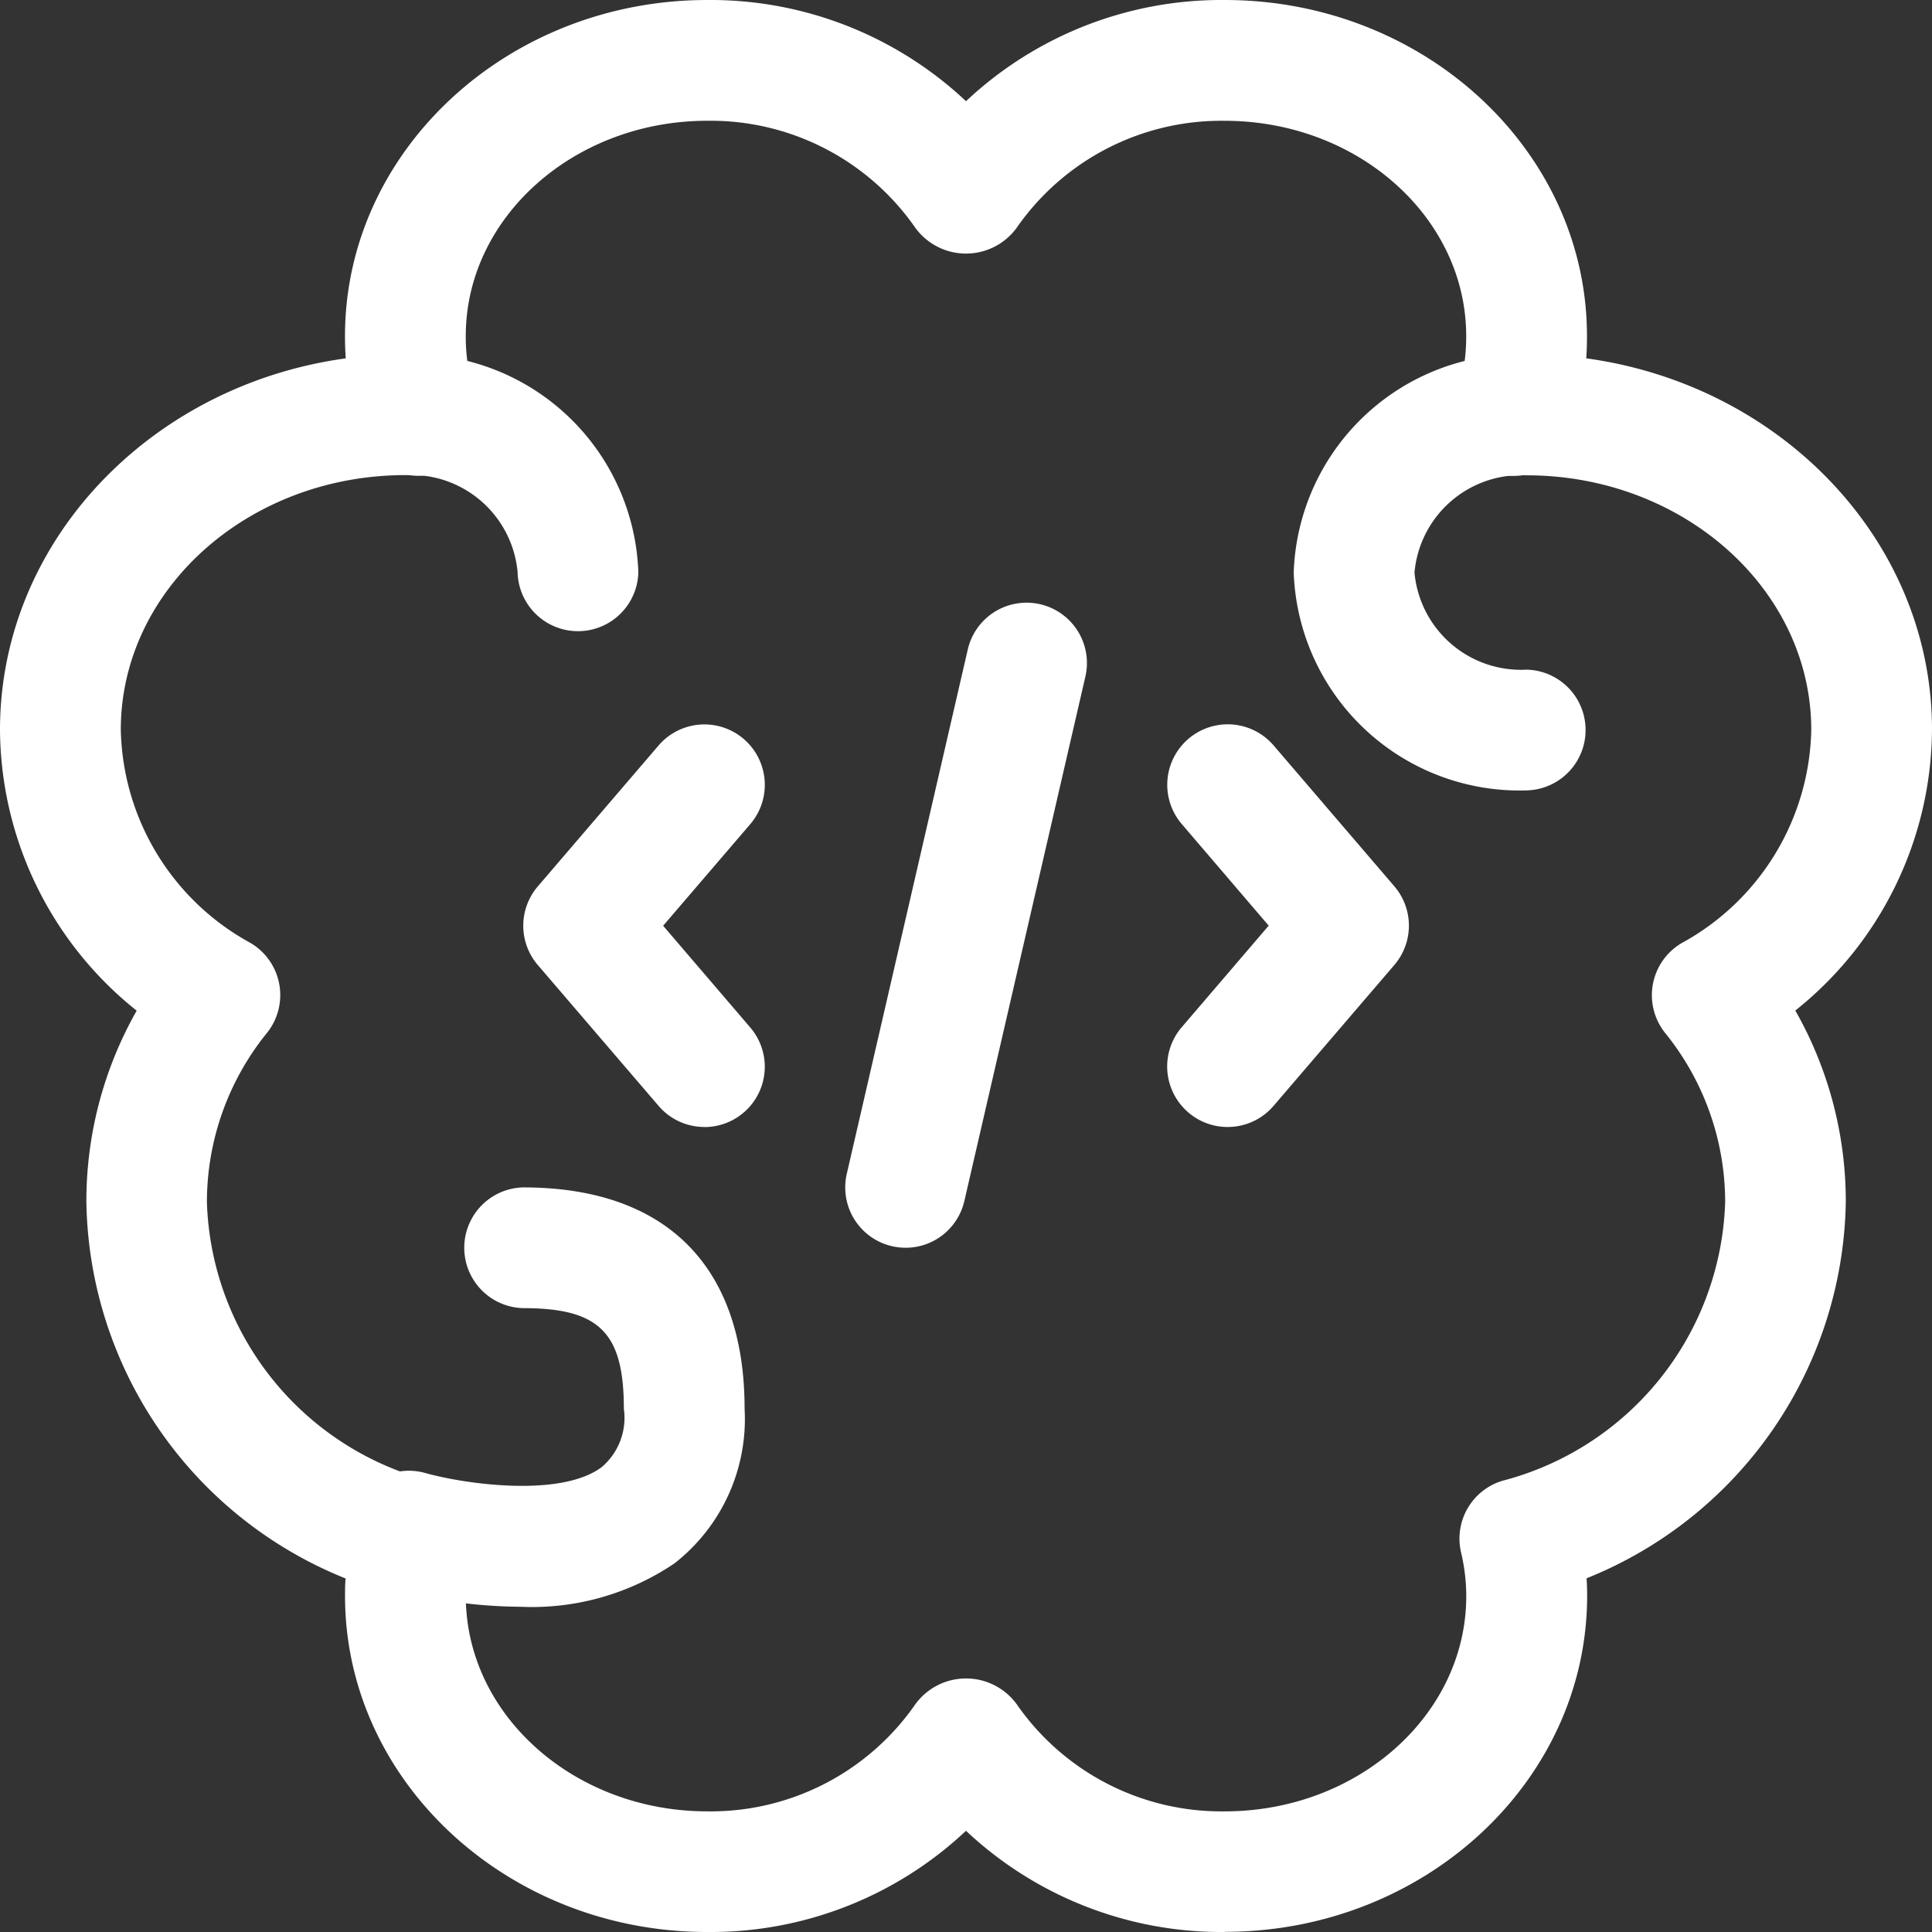
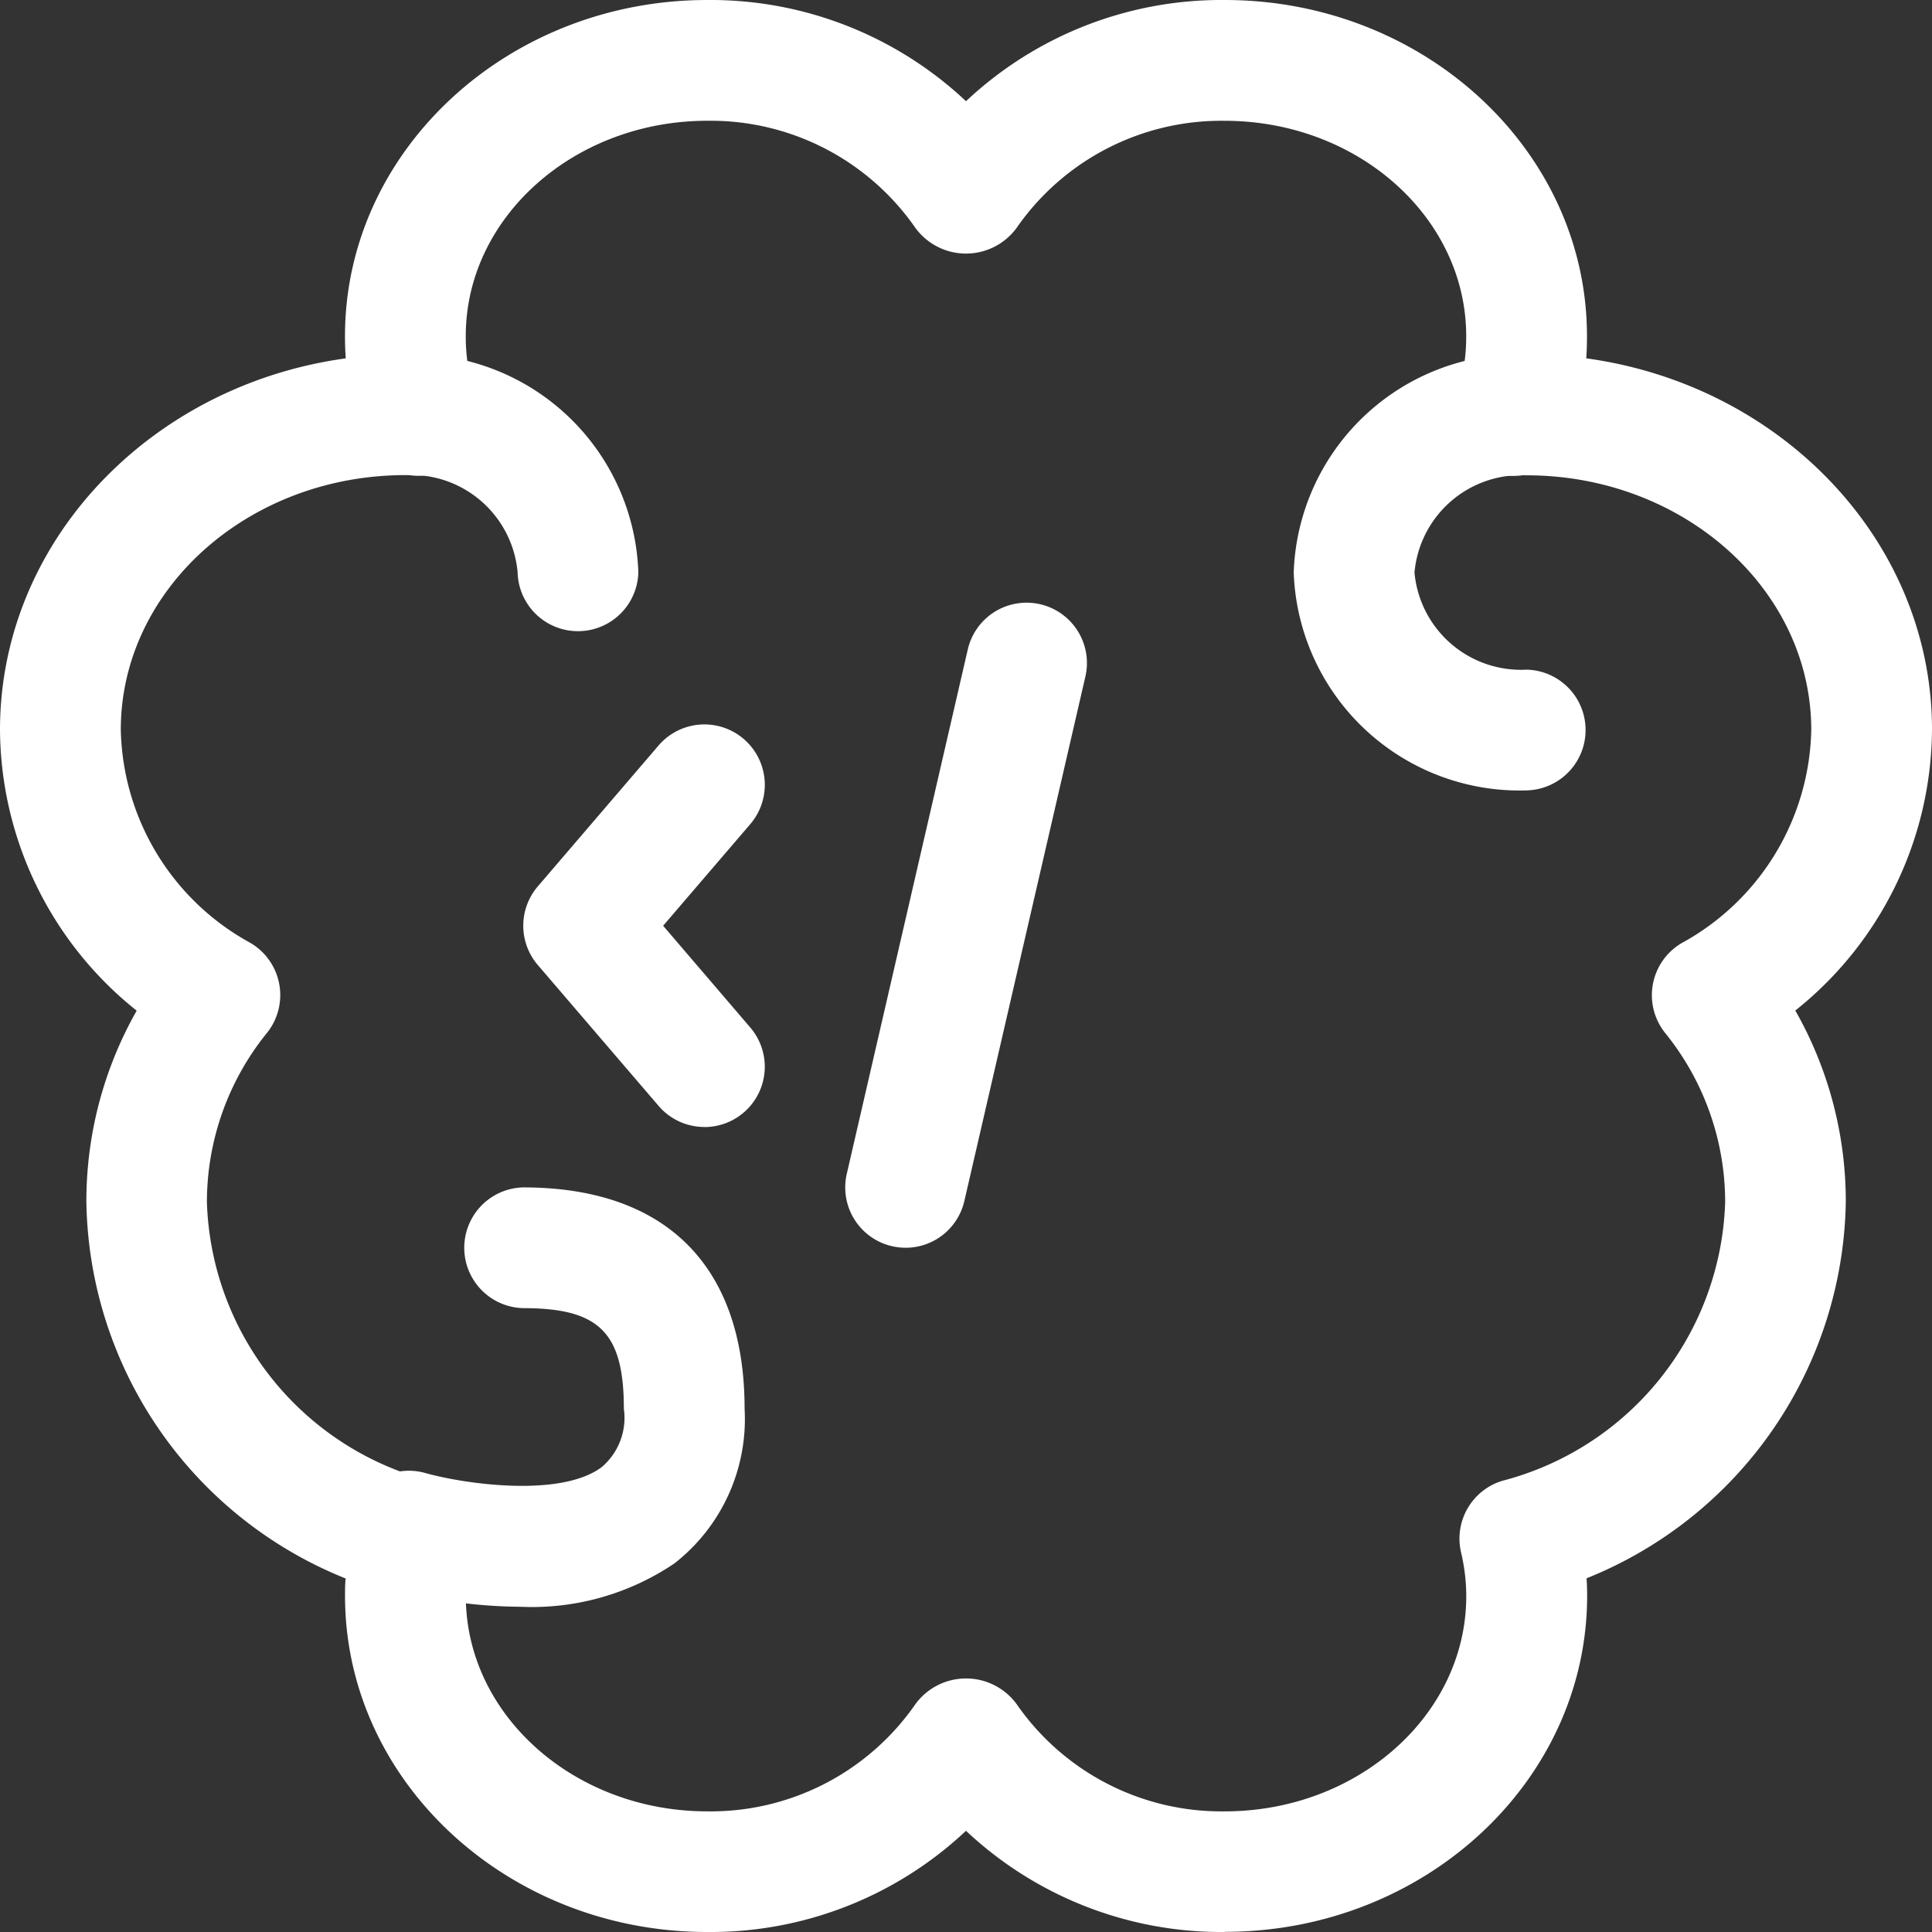
<svg xmlns="http://www.w3.org/2000/svg" id="brainstorming" width="58.134" height="58.134" viewBox="0 0 58.134 58.134">
  <rect x="0" y="0" width="58.134" height="58.134" fill="#333333" stroke="none" />
  <path id="Path_2590" data-name="Path 2590" d="M39.452,14.32a1.778,1.778,0,0,1-.589-.1,1.816,1.816,0,0,1-1.129-2.308,5.558,5.558,0,0,0,.288-1.8c0-3.57-3.26-6.477-7.267-6.477A7.494,7.494,0,0,0,24.492,6.86a1.887,1.887,0,0,1-3.042,0,7.5,7.5,0,0,0-6.264-3.226c-4.006,0-7.267,2.907-7.267,6.477a5.569,5.569,0,0,0,.288,1.8,1.816,1.816,0,1,1-3.435,1.18,9.187,9.187,0,0,1-.487-2.984C4.286,4.537,9.176,0,15.186,0a11.217,11.217,0,0,1,7.785,3.045A11.217,11.217,0,0,1,30.756,0c6.01,0,10.9,4.537,10.9,10.11a9.123,9.123,0,0,1-.487,2.984,1.817,1.817,0,0,1-1.717,1.226Z" transform="translate(6.096)" fill="#fff" />
  <path id="Path_2591" data-name="Path 2591" d="M36.852,51.873a11.221,11.221,0,0,1-7.785-3.045,11.217,11.217,0,0,1-7.785,3.045c-6.01,0-10.9-4.537-10.9-10.11,0-.177,0-.351.017-.528a12.415,12.415,0,0,1-7.8-11.322A11.607,11.607,0,0,1,4.113,24.15,10.885,10.885,0,0,1,0,15.7C0,9.469,5.472,4.4,12.2,4.4a6.8,6.8,0,0,1,7.008,6.557,1.817,1.817,0,0,1-3.633,0A3.217,3.217,0,0,0,12.2,8.035c-4.723,0-8.565,3.437-8.565,7.662a7.481,7.481,0,0,0,3.9,6.414,1.821,1.821,0,0,1,.5,2.706,8.088,8.088,0,0,0-1.809,5.1,8.954,8.954,0,0,0,6.7,8.378,1.821,1.821,0,0,1,1.245,2.163,5.743,5.743,0,0,0-.155,1.308c0,3.57,3.26,6.477,7.267,6.477a7.494,7.494,0,0,0,6.264-3.229,1.887,1.887,0,0,1,3.042,0,7.494,7.494,0,0,0,6.264,3.229c4.006,0,7.267-2.907,7.267-6.477a5.743,5.743,0,0,0-.155-1.308,1.819,1.819,0,0,1,1.245-2.163,8.957,8.957,0,0,0,6.7-8.378,8.083,8.083,0,0,0-1.809-5.1,1.819,1.819,0,0,1,.5-2.7,7.479,7.479,0,0,0,3.9-6.414c0-4.224-3.842-7.662-8.565-7.662a3.217,3.217,0,0,0-3.374,2.924,3.217,3.217,0,0,0,3.374,2.924,1.817,1.817,0,0,1,0,3.633,6.8,6.8,0,0,1-7.008-6.557A6.8,6.8,0,0,1,45.94,4.4c6.722,0,12.194,5.065,12.194,11.292a10.885,10.885,0,0,1-4.113,8.454,11.607,11.607,0,0,1,1.519,5.762,12.415,12.415,0,0,1-7.8,11.322c.012.177.017.351.017.528,0,5.574-4.89,10.11-10.9,10.11Z" transform="translate(0 6.261)" fill="#fff" />
  <path id="Path_2592" data-name="Path 2592" d="M9.506,27.37a15.137,15.137,0,0,1-3.861-.53,1.816,1.816,0,0,1,1-3.493c1.206.337,4.086.741,5.307-.184a1.947,1.947,0,0,0,.661-1.751c0-2.291-.736-3.028-3.028-3.028a1.817,1.817,0,0,1,0-3.633c4.295,0,6.661,2.367,6.661,6.661a5.509,5.509,0,0,1-2.112,4.653A7.654,7.654,0,0,1,9.506,27.37Z" transform="translate(6.159 20.978)" fill="#fff" />
-   <path id="Path_2593" data-name="Path 2593" d="M16.316,21.113a1.8,1.8,0,0,1-1.182-.438,1.818,1.818,0,0,1-.2-2.563l2.618-3.057L14.938,12A1.817,1.817,0,1,1,17.7,9.632l3.633,4.239a1.818,1.818,0,0,1,0,2.367L17.7,20.476a1.812,1.812,0,0,1-1.381.637Z" transform="translate(20.623 12.798)" fill="#fff" />
  <path id="Path_2594" data-name="Path 2594" d="M11.95,21.112a1.81,1.81,0,0,1-1.378-.635L6.938,16.239a1.818,1.818,0,0,1,0-2.367l3.633-4.239A1.817,1.817,0,1,1,13.33,12l-2.621,3.057,2.618,3.057a1.815,1.815,0,0,1-1.378,3Z" transform="translate(9.245 12.799)" fill="#fff" />
  <path id="Path_2595" data-name="Path 2595" d="M12.32,26.877a1.814,1.814,0,0,1-1.773-2.224L14.18,8.909a1.816,1.816,0,1,1,3.539.814L14.085,25.468a1.813,1.813,0,0,1-1.766,1.41Z" transform="translate(14.933 10.667)" fill="#fff" />
</svg>